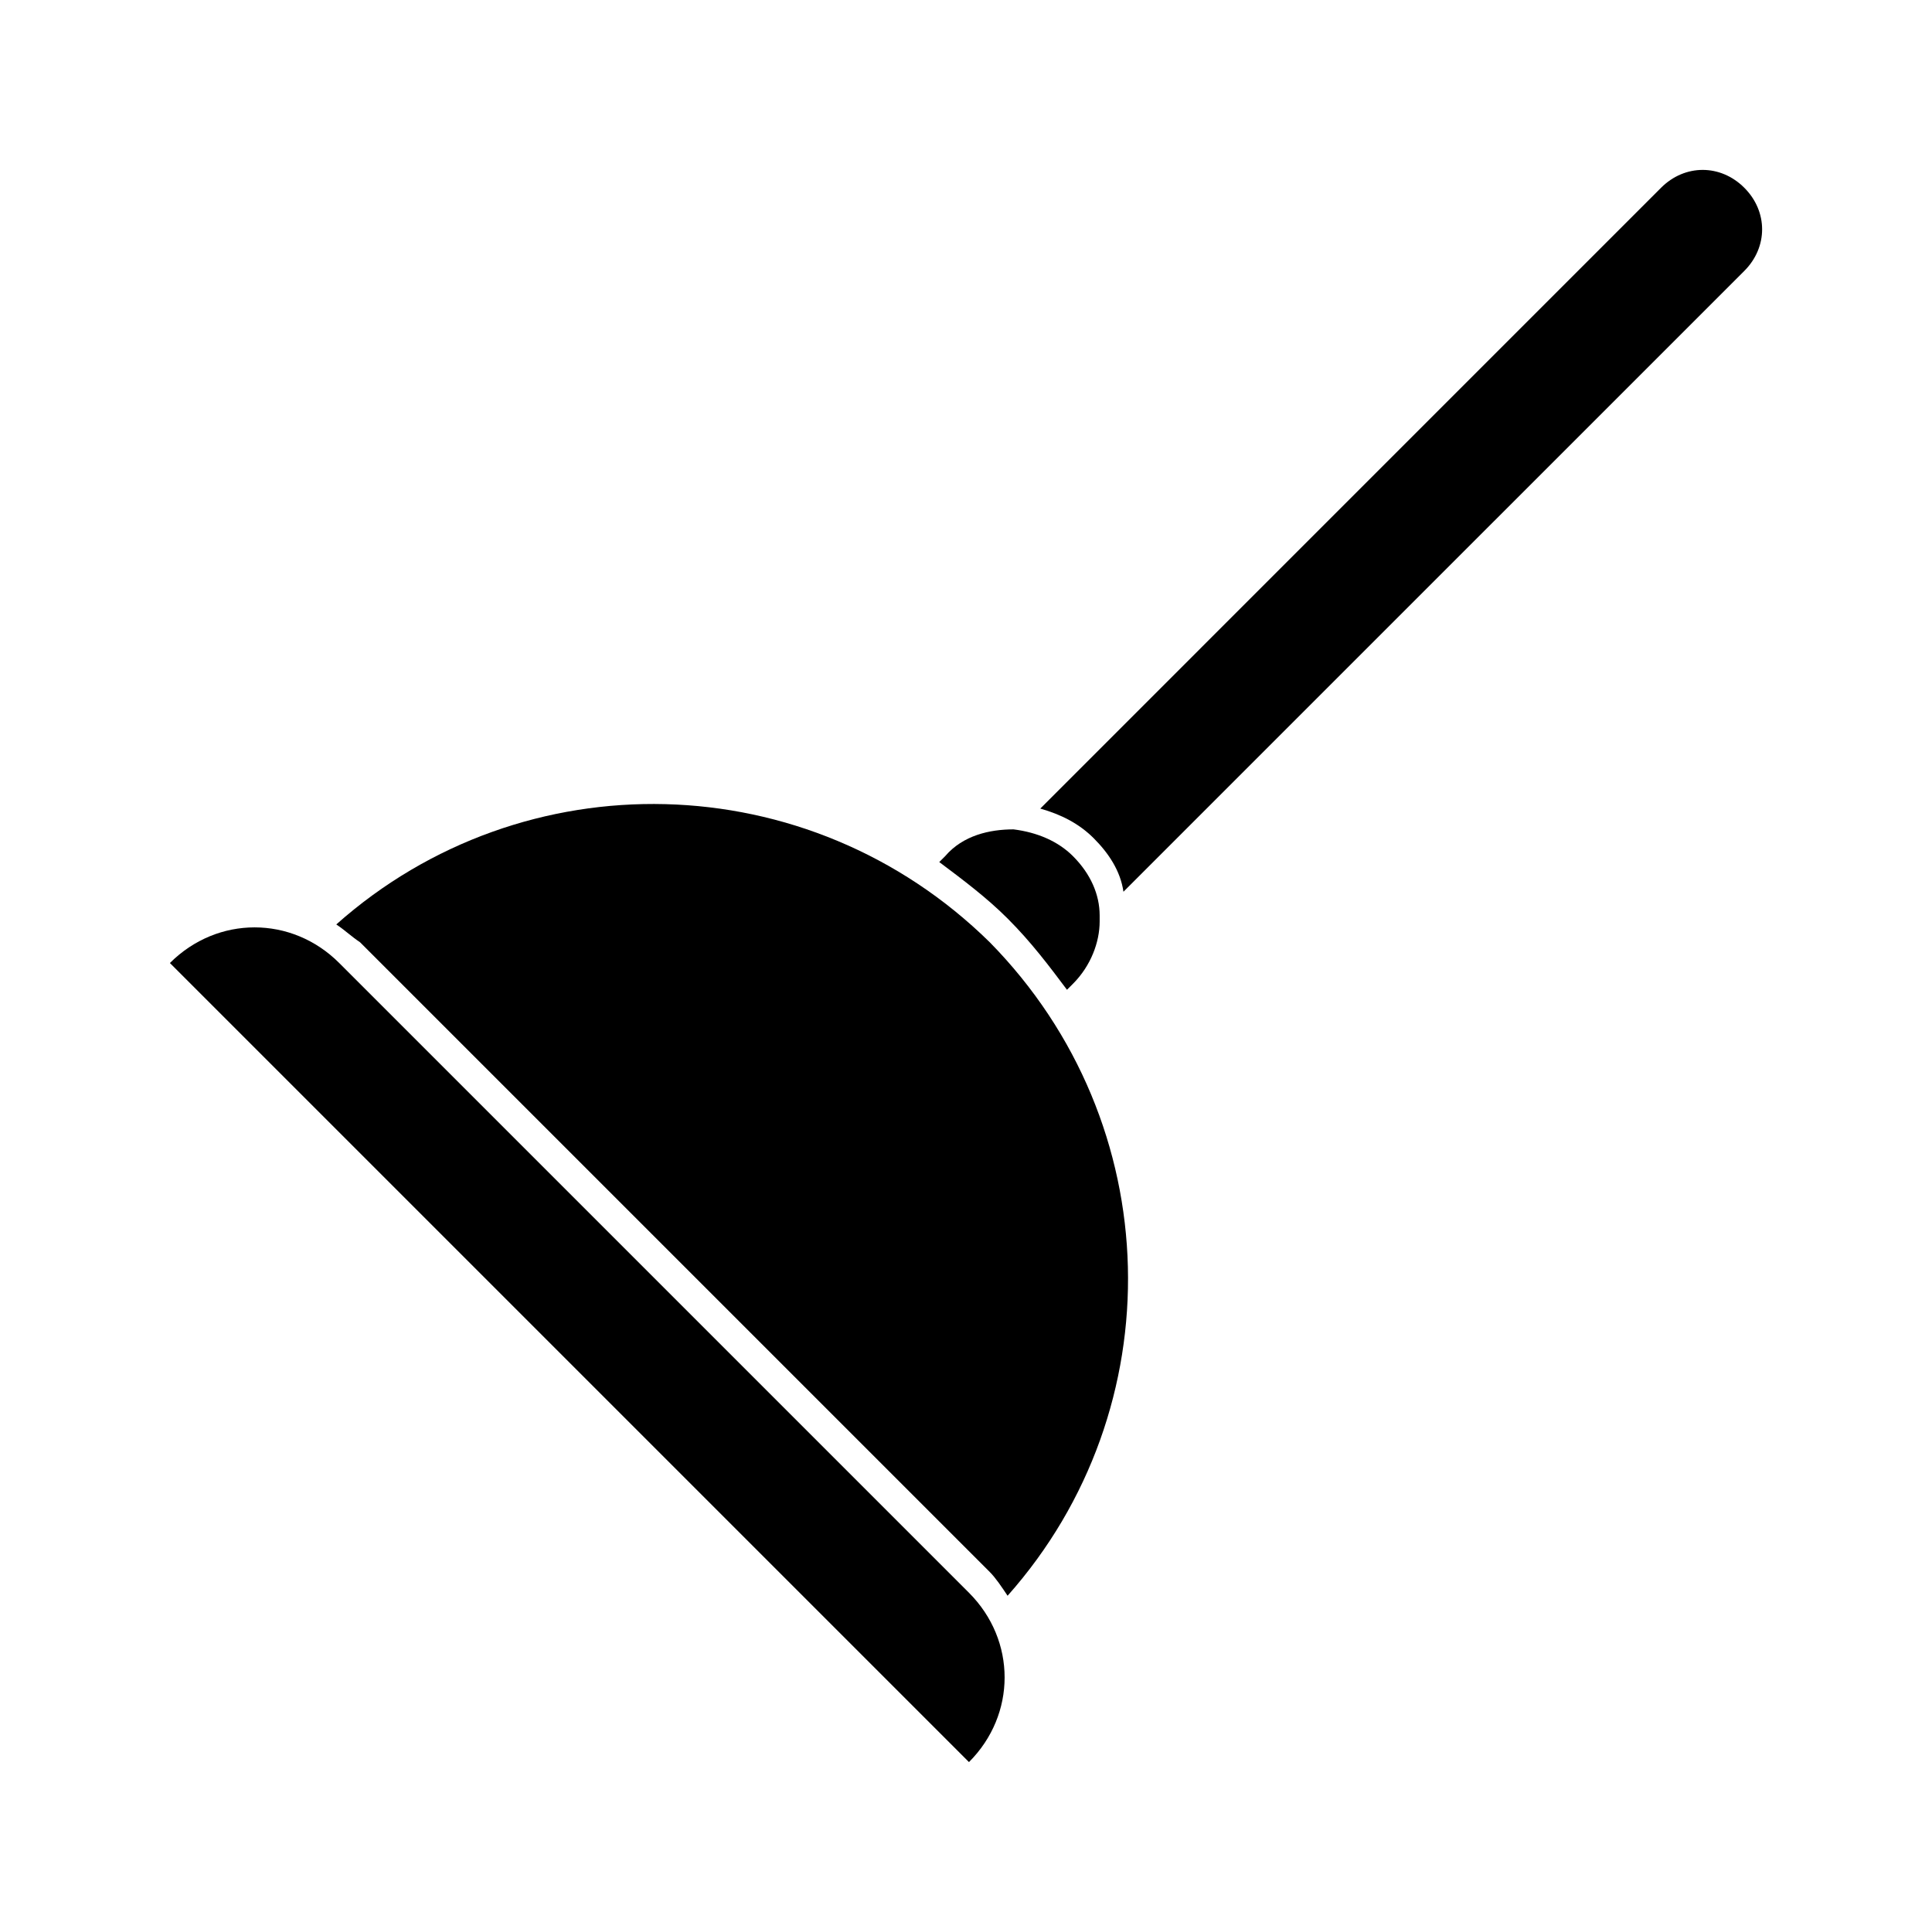
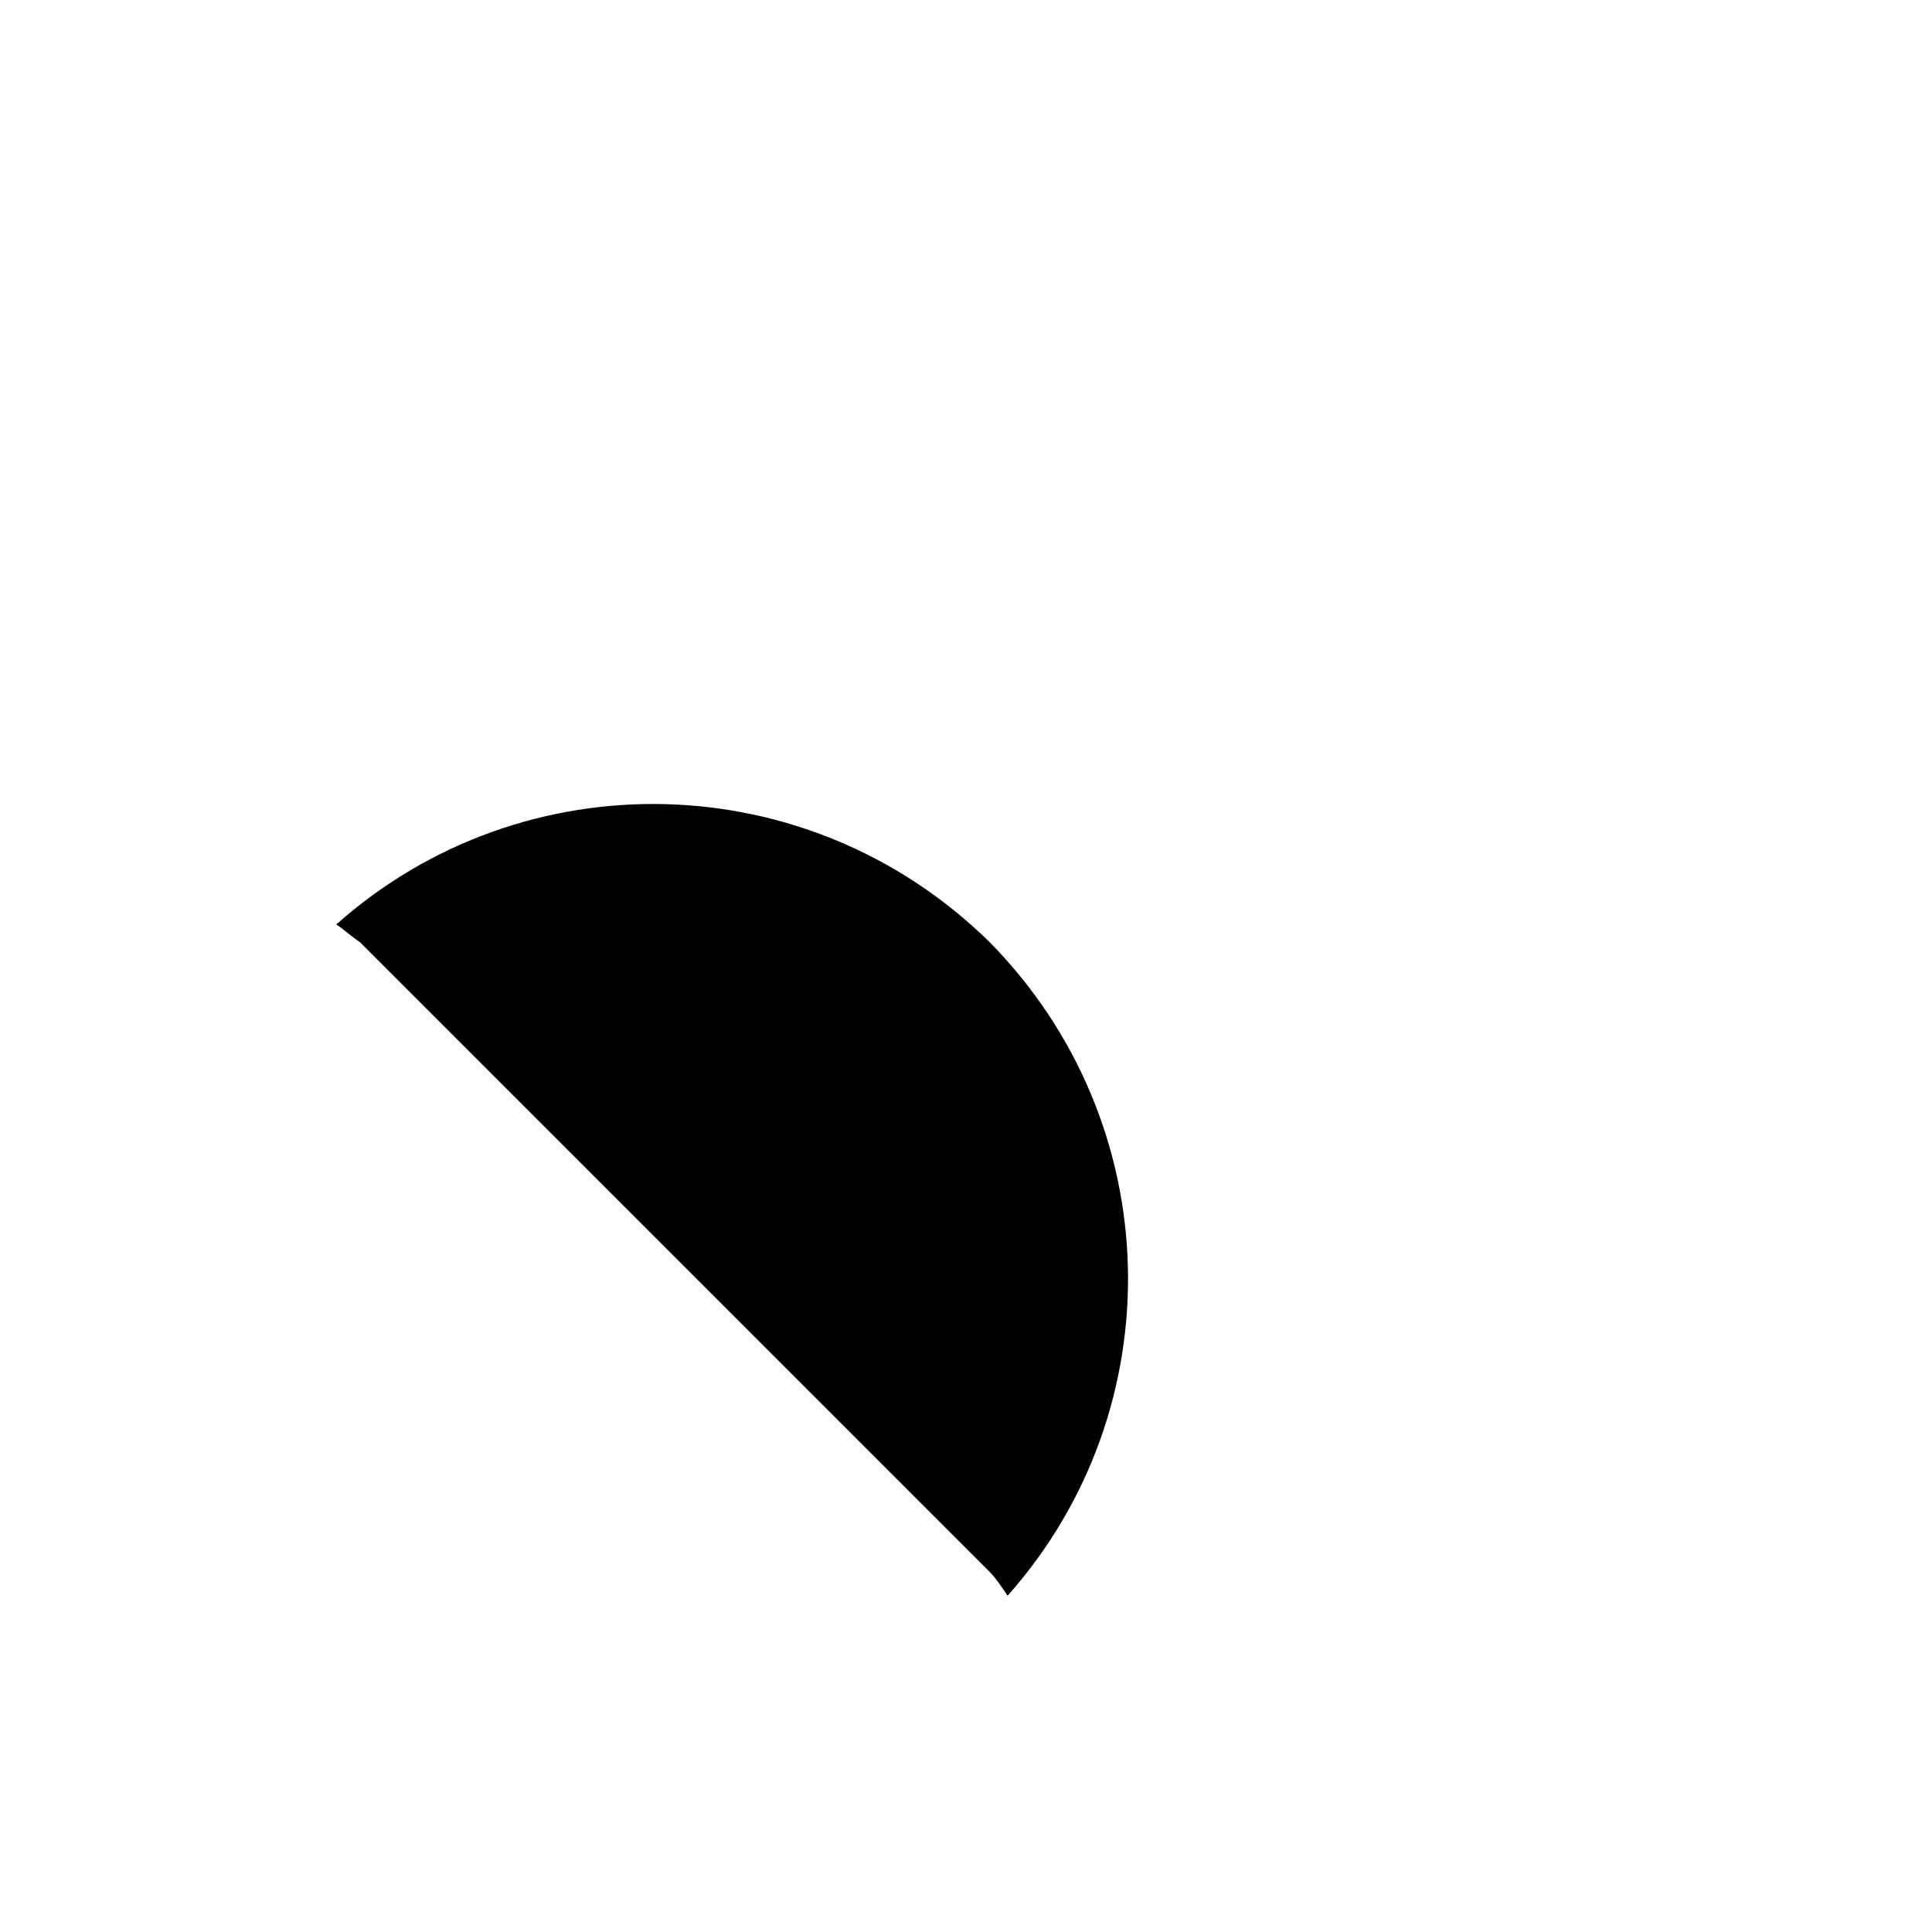
<svg xmlns="http://www.w3.org/2000/svg" fill="#000000" width="800px" height="800px" version="1.1" viewBox="144 144 512 512">
  <g>
    <path d="m233.11 388.98c2.363 1.574 3.938 3.148 6.297 4.723l166.89 166.89c1.574 1.574 3.148 3.938 4.723 6.297 44.082-49.594 42.508-125.16-4.723-173.18-48.02-47.23-123.59-48.805-173.18-4.723z" />
-     <path d="m233.9 399.21c-12.594-12.594-32.273-12.594-44.871 0l211.76 211.76c12.594-12.594 12.594-32.273 0-44.871z" />
-     <path d="m426.76 406.3 1.574-1.574c4.723-4.723 7.086-11.02 7.086-16.531v-1.574c0-5.512-2.363-11.02-7.086-15.742-3.938-3.938-9.445-6.297-15.742-7.086-6.297 0-13.383 1.574-18.105 7.086l-1.574 1.574c6.297 4.723 12.594 9.445 18.105 14.957 6.297 6.293 11.02 12.594 15.742 18.891z" />
-     <path d="m606.25 193.75c-6.297-6.297-15.742-6.297-22.043 0l-164.52 164.53c5.512 1.574 10.234 3.938 14.168 7.871 3.938 3.938 7.086 8.66 7.871 14.168l164.53-164.52c3.148-3.148 4.723-7.086 4.723-11.02 0-3.938-1.574-7.875-4.723-11.023z" />
  </g>
</svg>